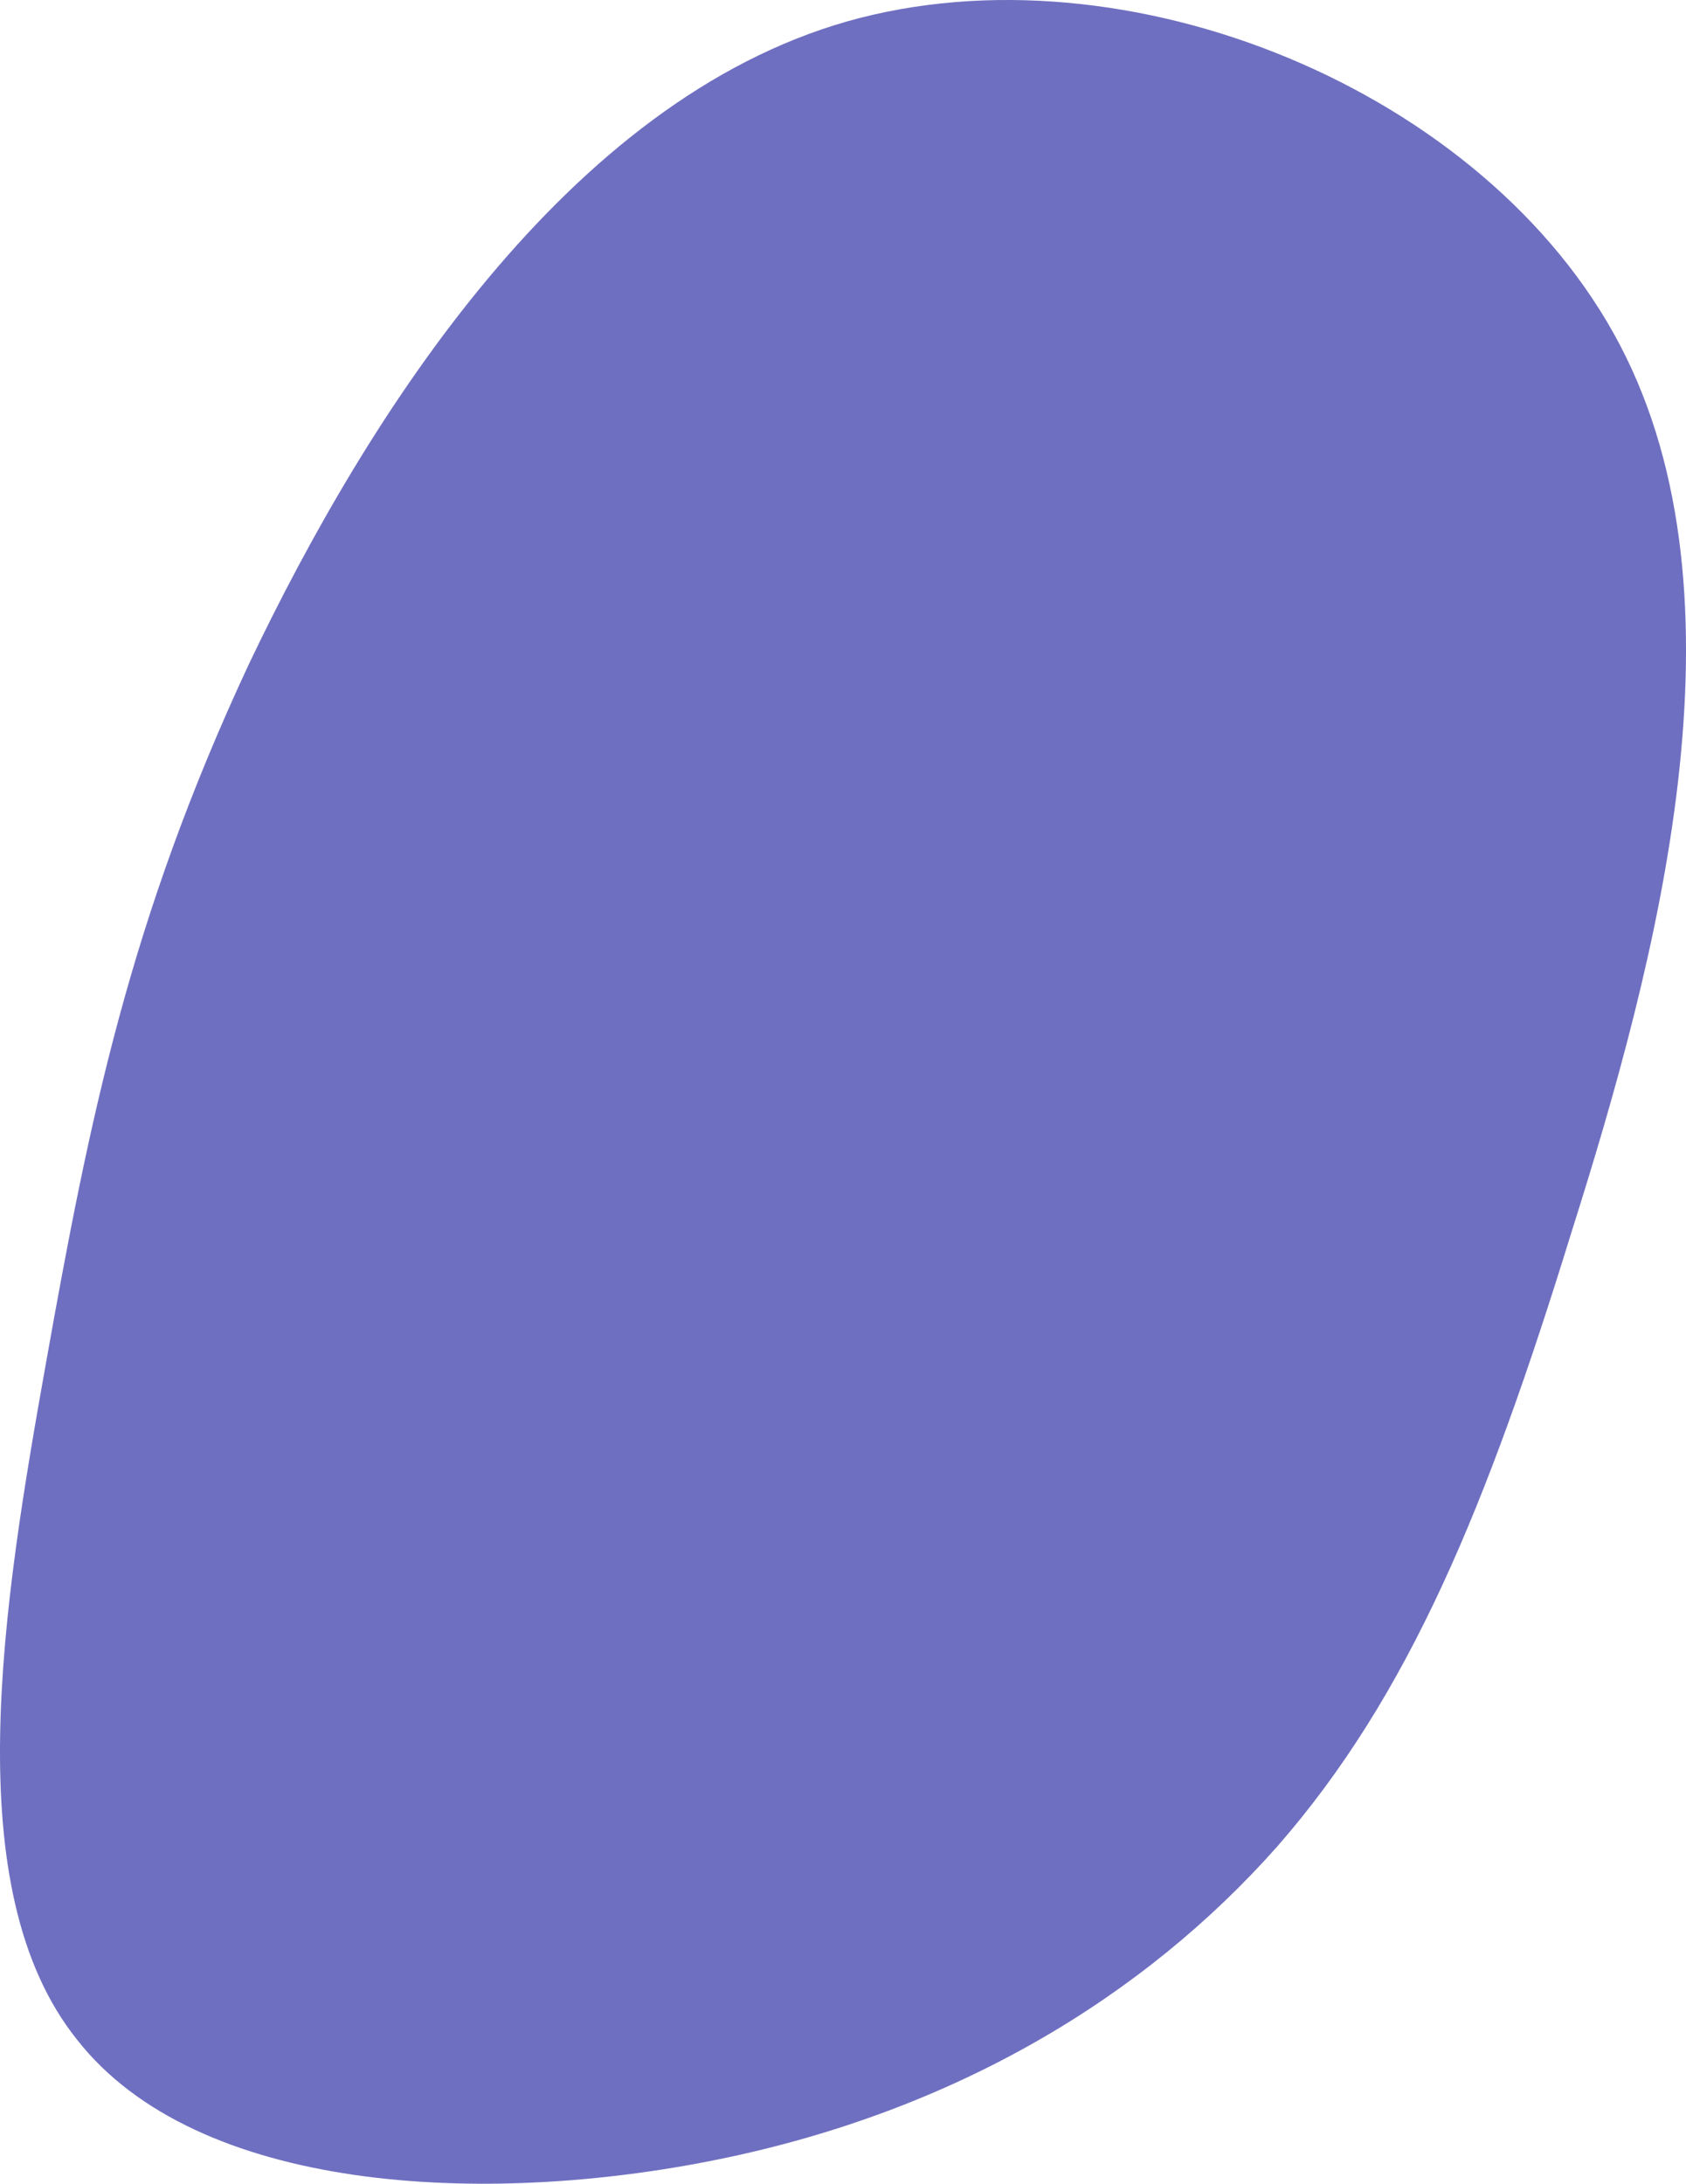
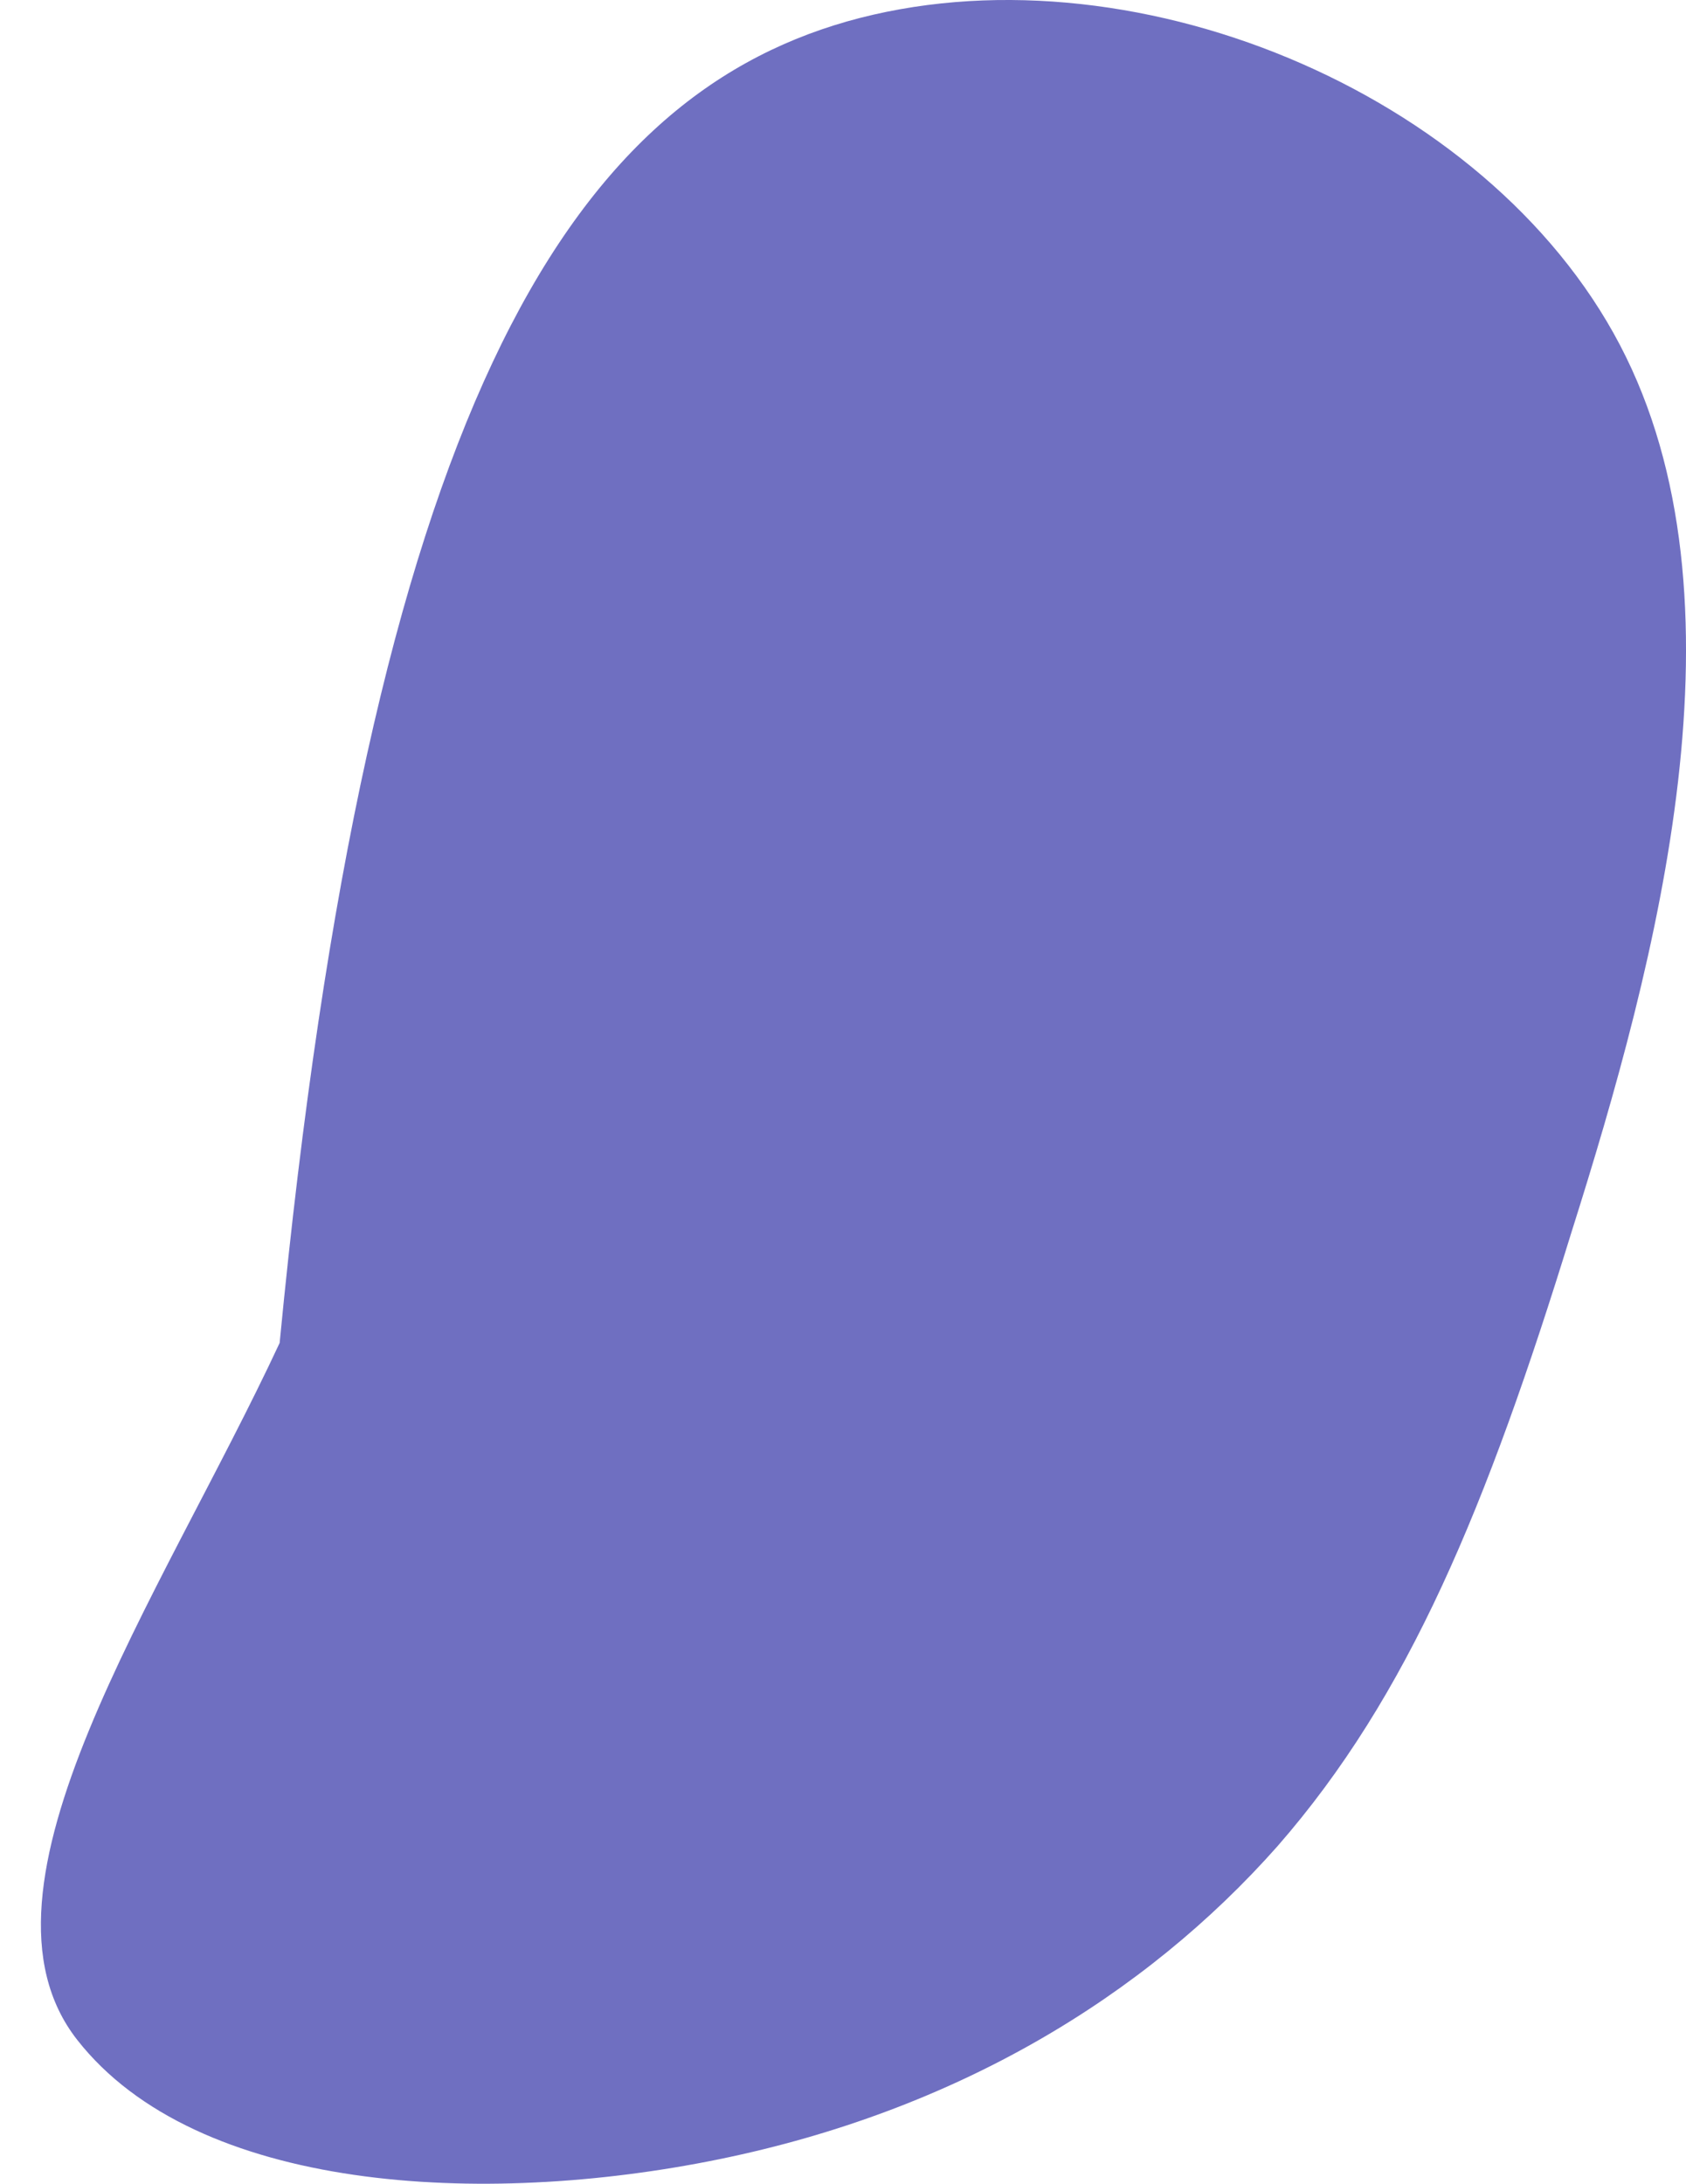
<svg xmlns="http://www.w3.org/2000/svg" id="_レイヤー_1" viewBox="0 0 468.59 606.84">
  <defs>
    <style>.cls-1{fill:#6f6fc1;}</style>
  </defs>
-   <path id="_パス_7602" class="cls-1" d="M355.05,513.05c-37.01,41.82-89.4,73.54-155.25,87-65.85,13.46-145.15,9.13-178.32-33.16C-12.16,525.07,.82,445.76,12.83,378.47s23.07-122.56,56.24-193.7C102.71,114.12,157.99,28.08,235.37,5.97c77.86-22.11,177.84,19.23,214.85,89.88,37.01,70.65,10.57,170.63-13.46,246.57-23.55,76.42-45.18,128.81-81.71,170.63Z" />
+   <path id="_パス_7602" class="cls-1" d="M355.05,513.05c-37.01,41.82-89.4,73.54-155.25,87-65.85,13.46-145.15,9.13-178.32-33.16s23.07-122.56,56.24-193.7C102.71,114.12,157.99,28.08,235.37,5.97c77.86-22.11,177.84,19.23,214.85,89.88,37.01,70.65,10.57,170.63-13.46,246.57-23.55,76.42-45.18,128.81-81.71,170.63Z" />
</svg>